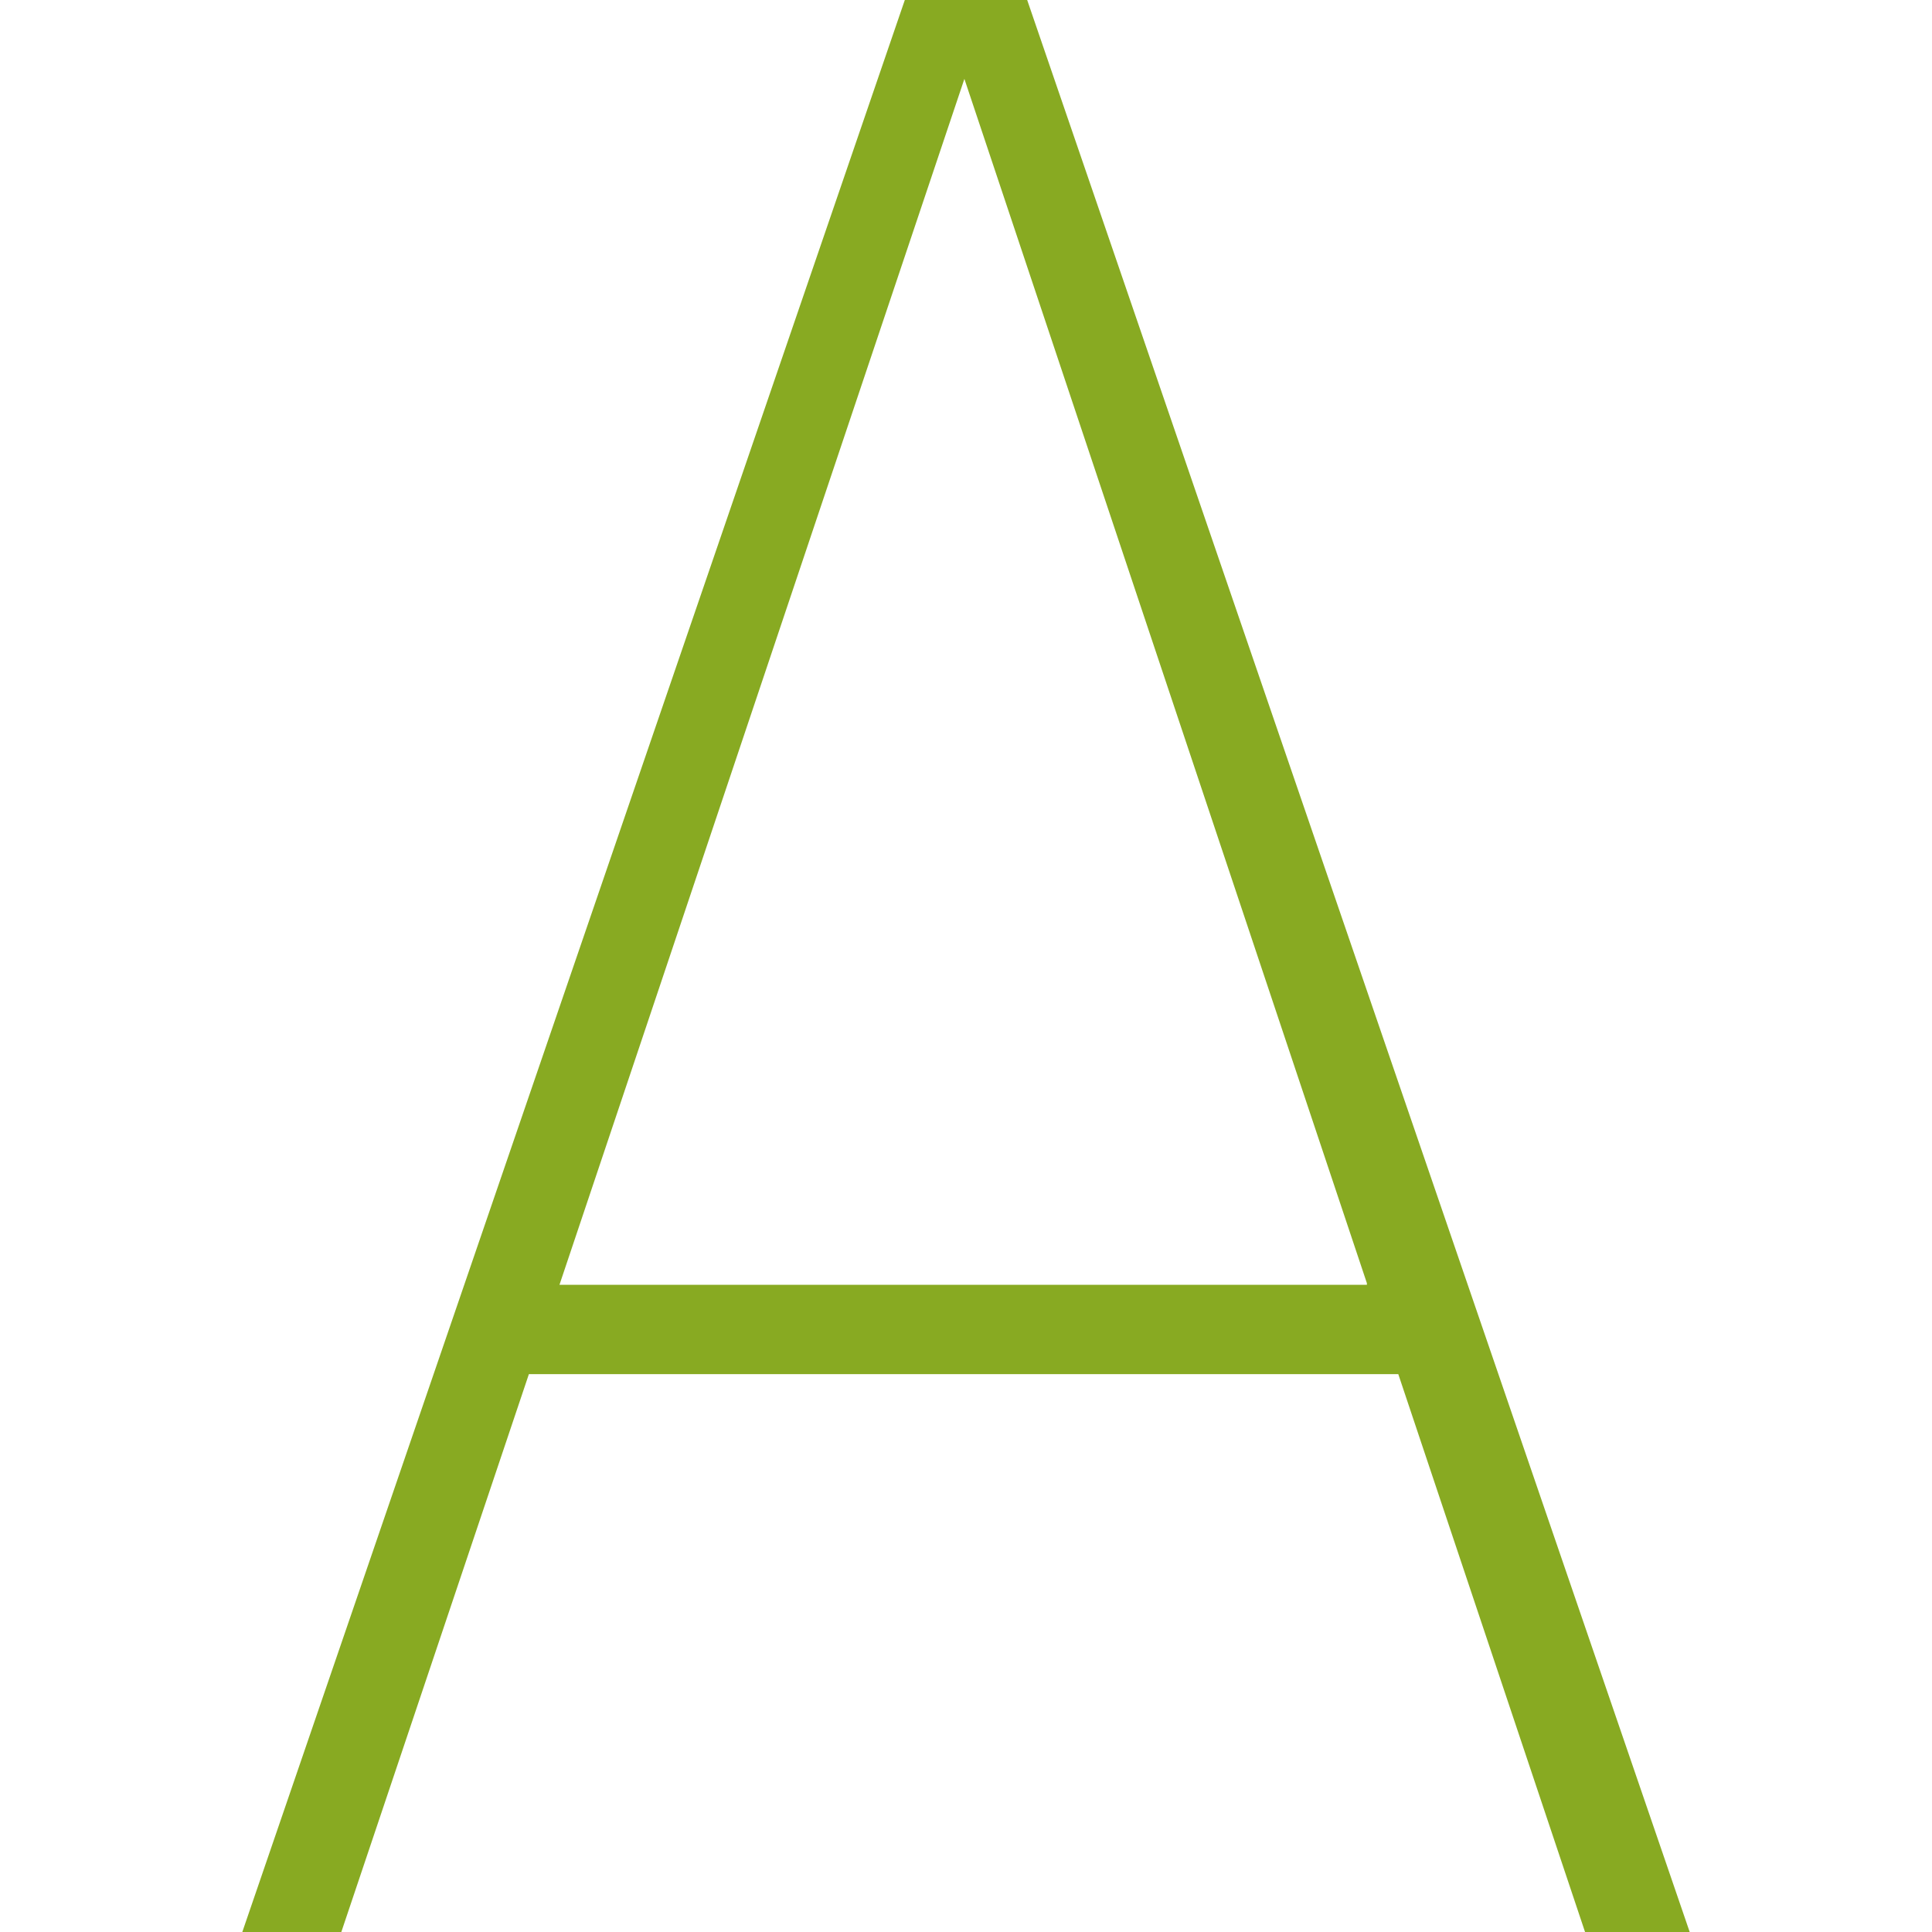
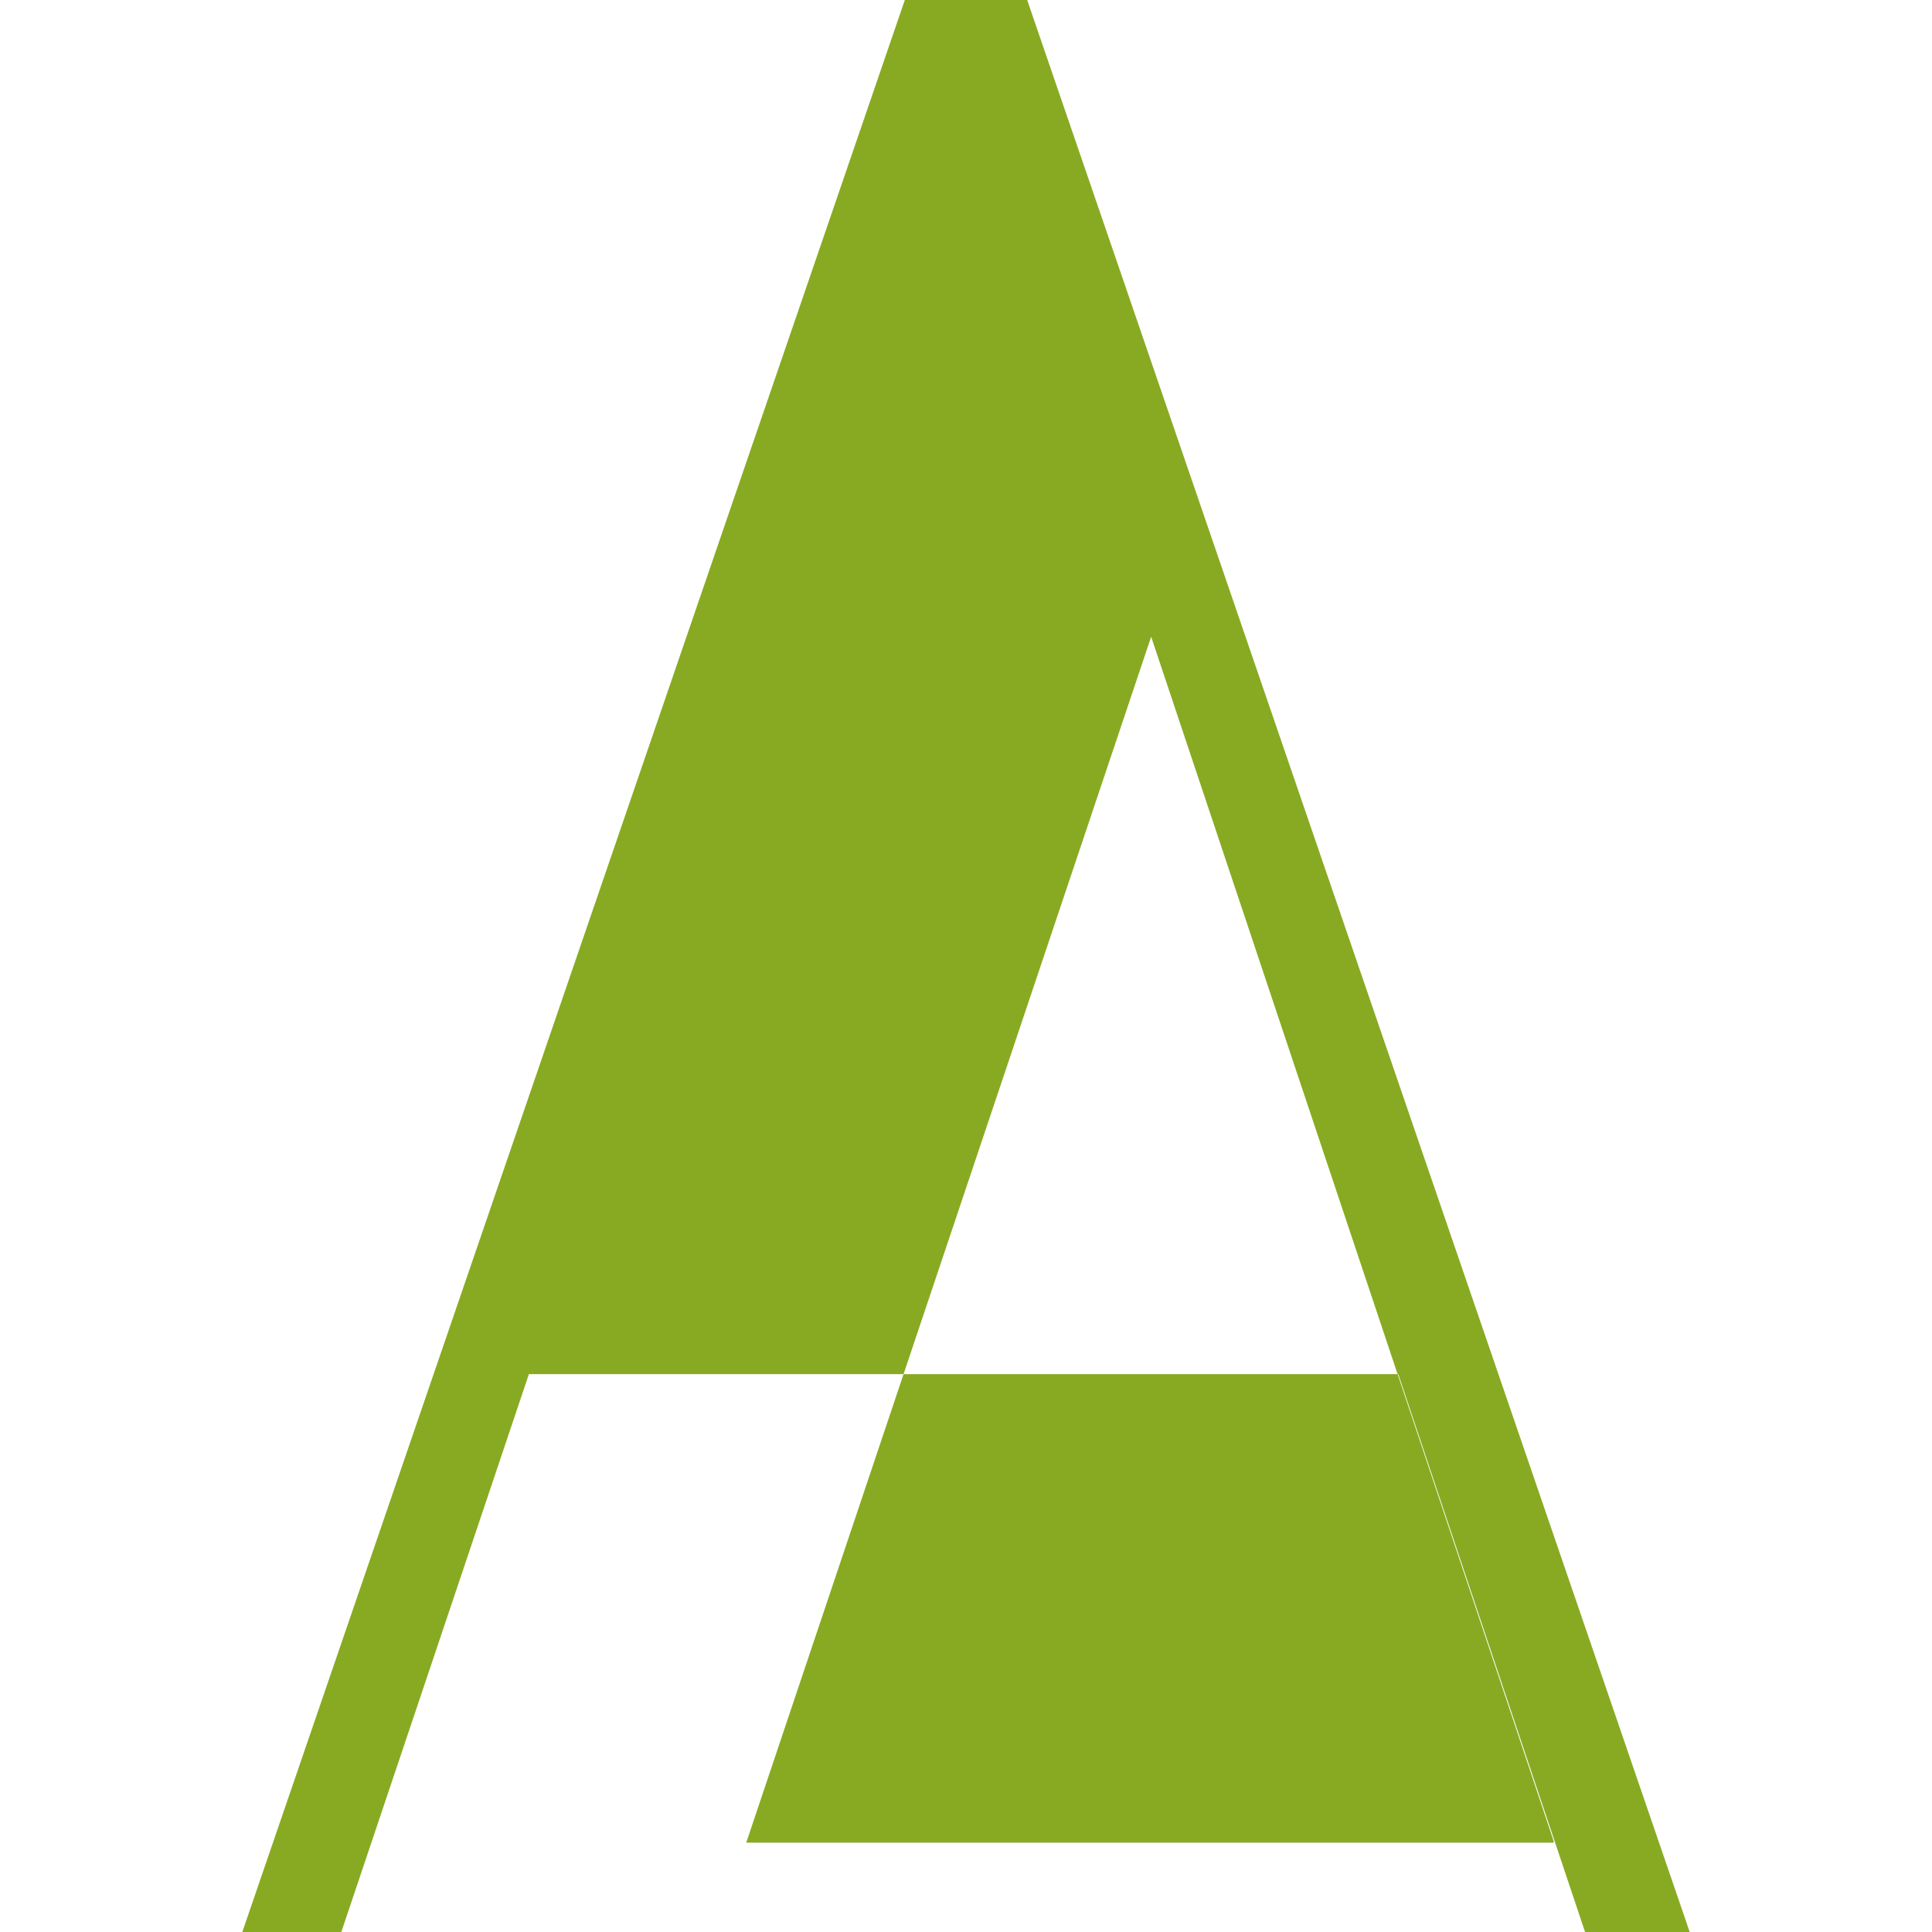
<svg xmlns="http://www.w3.org/2000/svg" role="img" width="32px" height="32px" viewBox="0 0 24 24">
  <title>A-Frame</title>
-   <path fill="#8a2e" d="M17.37 17.07H6.57L4.24 24H3.01l8.23-24h1.52l8.23 24h-1.3zm-.39-1.13l-5-14.96-5.03 14.98h10.03Z" />
+   <path fill="#8a2e" d="M17.37 17.07H6.57L4.24 24H3.01l8.23-24h1.52l8.23 24h-1.3m-.39-1.13l-5-14.96-5.03 14.98h10.03Z" />
</svg>